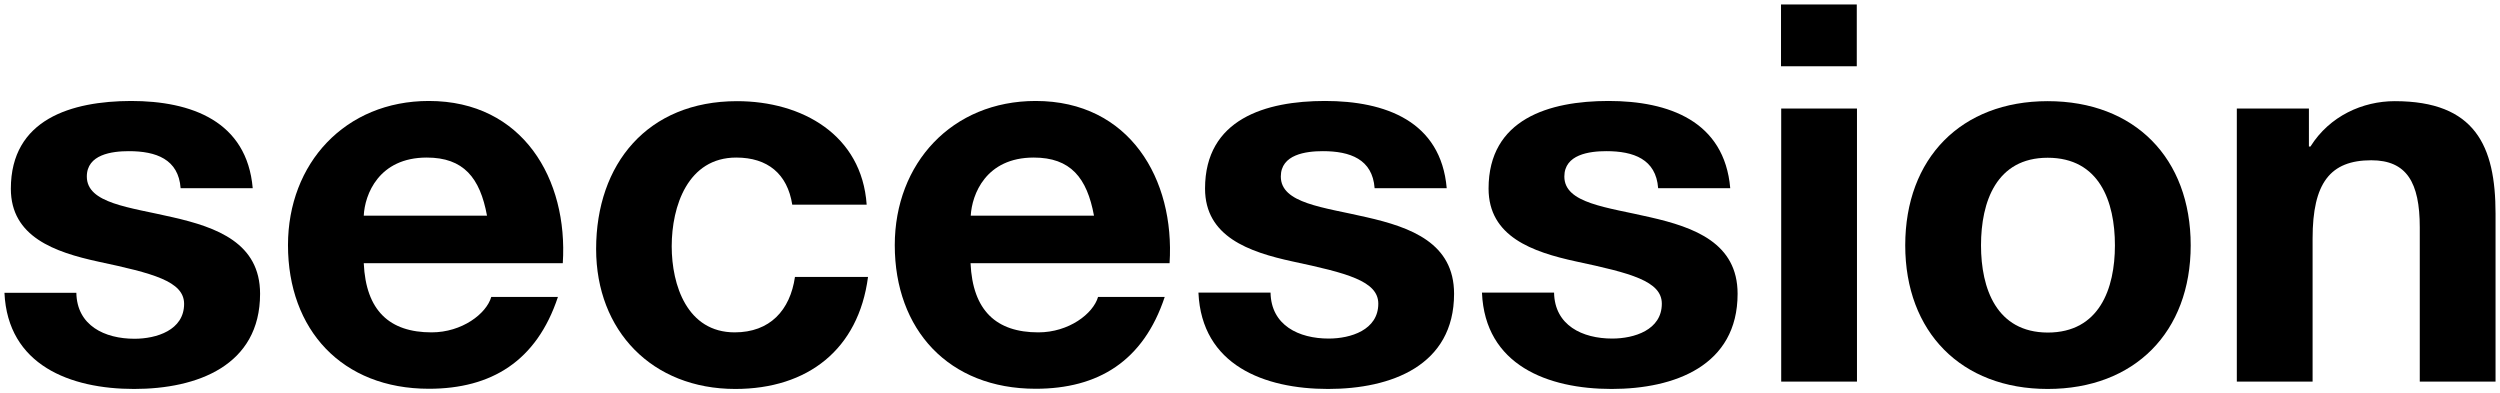
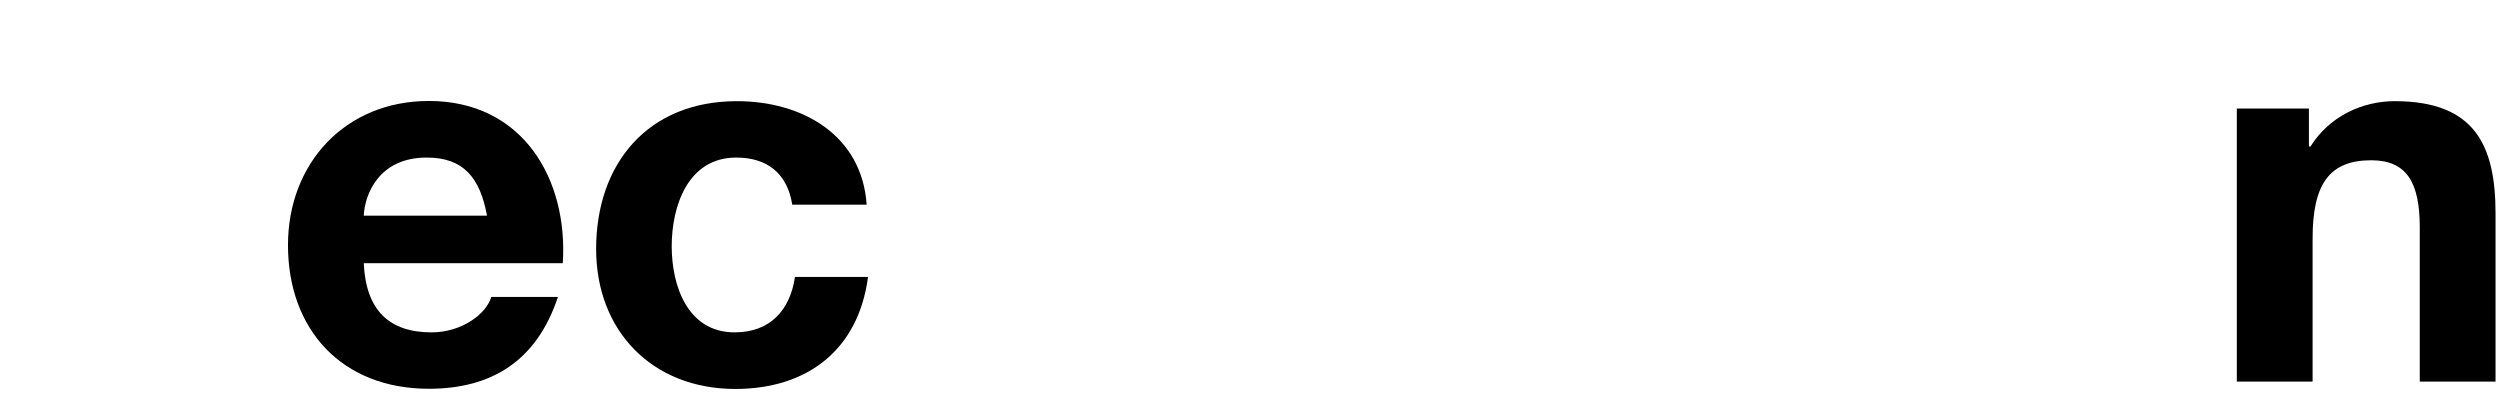
<svg xmlns="http://www.w3.org/2000/svg" xml:space="preserve" id="Ebene_1" x="0" y="0" version="1.1" viewBox="0 0 1290 203">
  <style>.st0{fill-rule:evenodd;clip-rule:evenodd}</style>
-   <path d="M2.3 151.1c1.7 37.3 33.9 49.6 66.9 49.6 32.5 0 65-12 65-49.1 0-26.2-22.3-34.3-45.1-39.5-22.3-5.2-44.3-7.1-44.3-21C44.8 79.7 57.7 78 66.5 78c14 0 25.6 4.1 26.7 19.1h37.2c-3-34.6-31.7-45-62.8-45-30.6.1-62 9.3-62 45.3 0 24.8 22.6 32.7 45.1 37.6 28.1 6 44.3 10.1 44.3 21.8 0 13.6-14.3 18-25.6 18-15.4 0-29.7-6.8-30-23.7H2.3z" />
  <path d="M290.4 135.8c2.8-43.3-20.6-83.7-69.1-83.7-43.2 0-72.7 32.2-72.7 74.4 0 43.6 27.8 74.1 72.7 74.1 32.2 0 55.6-14.2 66.6-47.4h-34.4c-2.5 8.7-15.1 18.3-30.8 18.3-21.7 0-33.9-11.2-35-35.7h102.7zm-102.7-24.5c.5-10.9 7.7-30 32.5-30 19 0 27.5 10.4 31.1 30h-63.6z" class="st0" />
  <path d="M447.2 105.6c-2.5-36-33.3-53.4-66.9-53.4-46.2 0-72.7 32.4-72.7 76.3 0 42.2 28.9 72.2 71.8 72.2 37.4 0 63.6-20.4 68.5-57.8h-37.7c-2.5 17.2-12.9 28.6-31.1 28.6-24.5 0-32.5-24.3-32.5-44.4 0-20.7 8.3-45.8 33.3-45.8 16.2 0 26.4 8.4 28.9 24.3h38.4z" />
-   <path d="M603.5 135.8c2.8-43.3-20.6-83.7-69.1-83.7-43.2 0-72.7 32.2-72.7 74.4 0 43.6 27.8 74.1 72.7 74.1 32.2 0 55.6-14.2 66.6-47.4h-34.4c-2.5 8.7-15.1 18.3-30.8 18.3-21.7 0-33.9-11.2-35-35.7h102.7zm-102.6-24.5c.6-10.9 7.7-30 32.5-30 19 0 27.5 10.4 31.1 30h-63.6z" class="st0" />
-   <path d="M618.4 151.1c1.7 37.3 33.9 49.6 66.9 49.6 32.5 0 65-12 65-49.1 0-26.2-22.3-34.3-45.1-39.5-22.3-5.2-44.3-7.1-44.3-21 0-11.4 12.9-13.1 21.7-13.1 14 0 25.6 4.1 26.7 19.1h37.2c-3-34.6-31.7-45-62.8-45-30.6 0-61.9 9.3-61.9 45.2 0 24.8 22.6 32.7 45.1 37.6 28.1 6 44.3 10.1 44.3 21.8 0 13.6-14.3 18-25.6 18-15.4 0-29.7-6.8-30-23.7h-37.2v.1zm146.3 0c1.6 37.3 33.9 49.6 66.9 49.6 32.5 0 65-12 65-49.1 0-26.2-22.3-34.3-45.1-39.5-22.3-5.2-44.3-7.1-44.3-21 0-11.4 12.9-13.1 21.7-13.1 14 0 25.6 4.1 26.7 19.1h37.2c-3-34.6-31.7-45-62.8-45-30.6 0-61.9 9.3-61.9 45.2 0 24.8 22.6 32.7 45.1 37.6 28.1 6 44.3 10.1 44.3 21.8 0 13.6-14.3 18-25.6 18-15.4 0-29.7-6.8-30-23.7h-37.2v.1z" />
-   <path d="M919.1 196.9h39.1V56h-39.1v140.9zm39-194.6H919v31.9h39.1V2.3zm25 124.3c0 44.7 28.9 74.1 73.5 74.1 44.9 0 73.8-29.4 73.8-74.1 0-45-28.9-74.4-73.8-74.4-44.6 0-73.5 29.4-73.5 74.4zm39.1 0c0-22.6 8-45.2 34.4-45.2 26.7 0 34.7 22.6 34.7 45.2 0 22.3-8 45-34.7 45-26.4-.1-34.4-22.7-34.4-45z" class="st0" />
  <path d="M1154.2 196.9h39.1V123c0-28.6 9.1-40.3 30.3-40.3 18.2 0 25 11.4 25 34.6v79.6h39.1v-86.7c0-34.9-10.5-58-52-58-16.5 0-33.6 7.6-43.5 23.4h-.8V56h-37.2v140.9z" />
</svg>